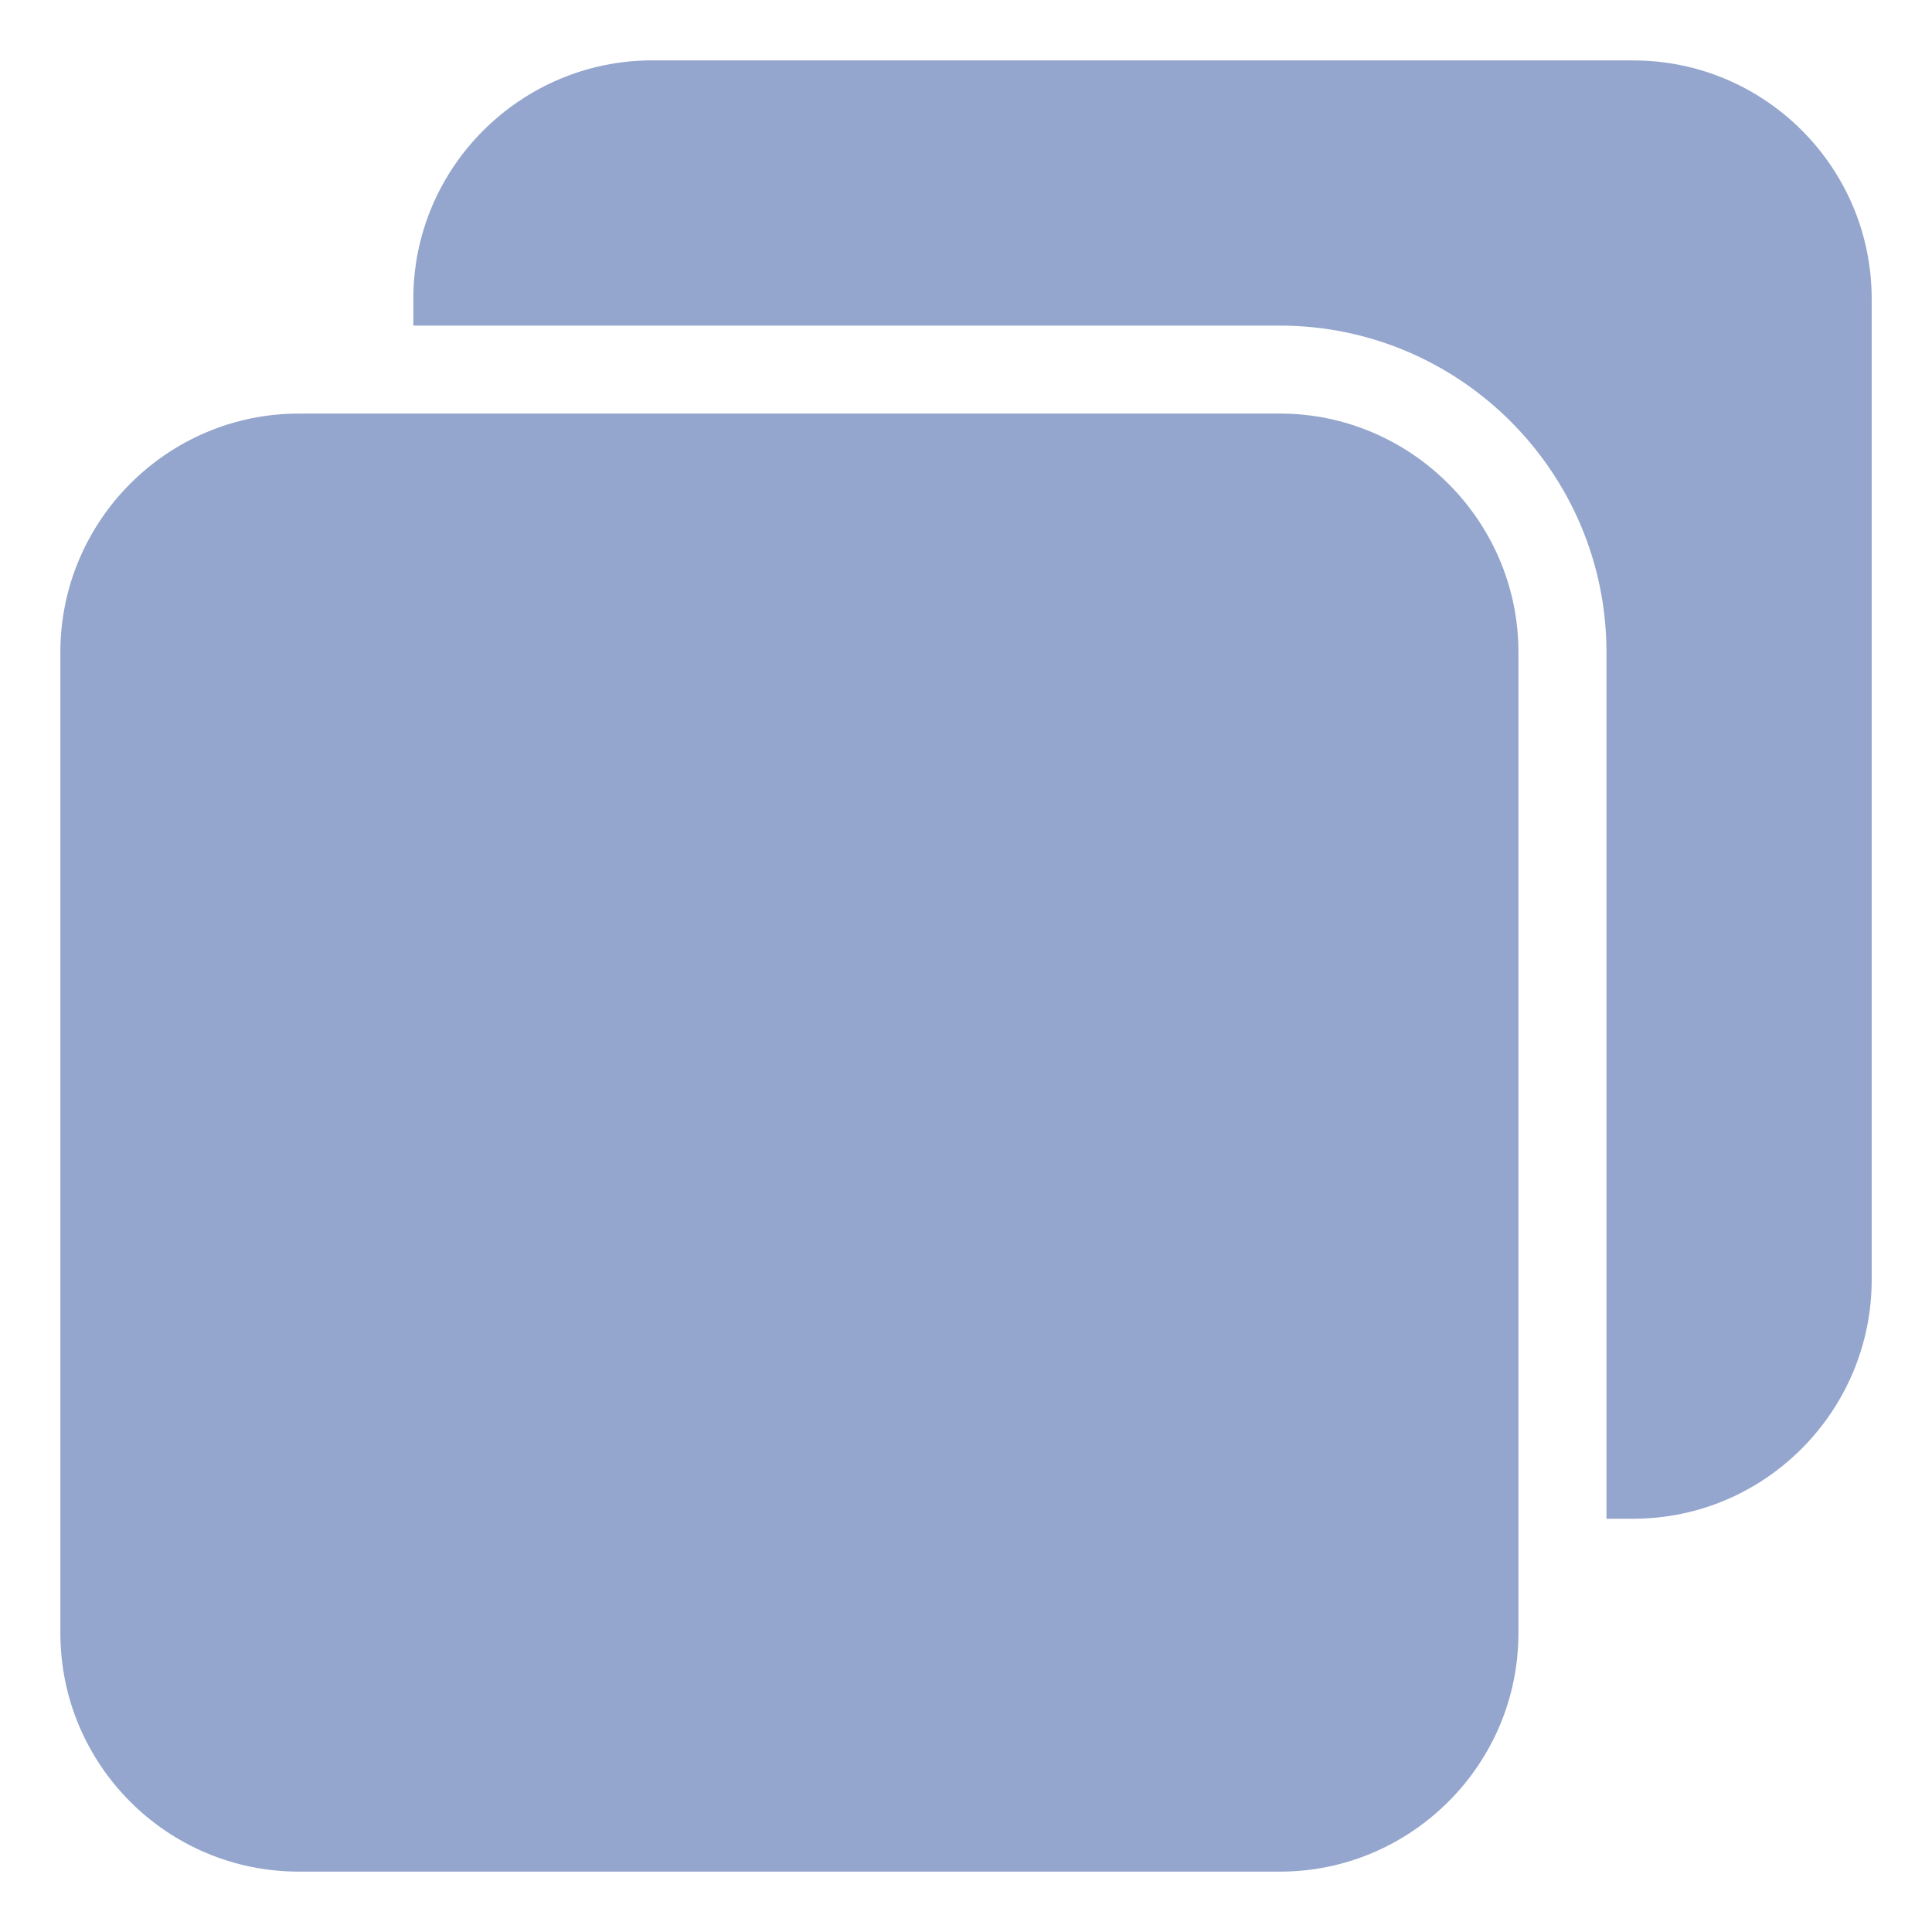
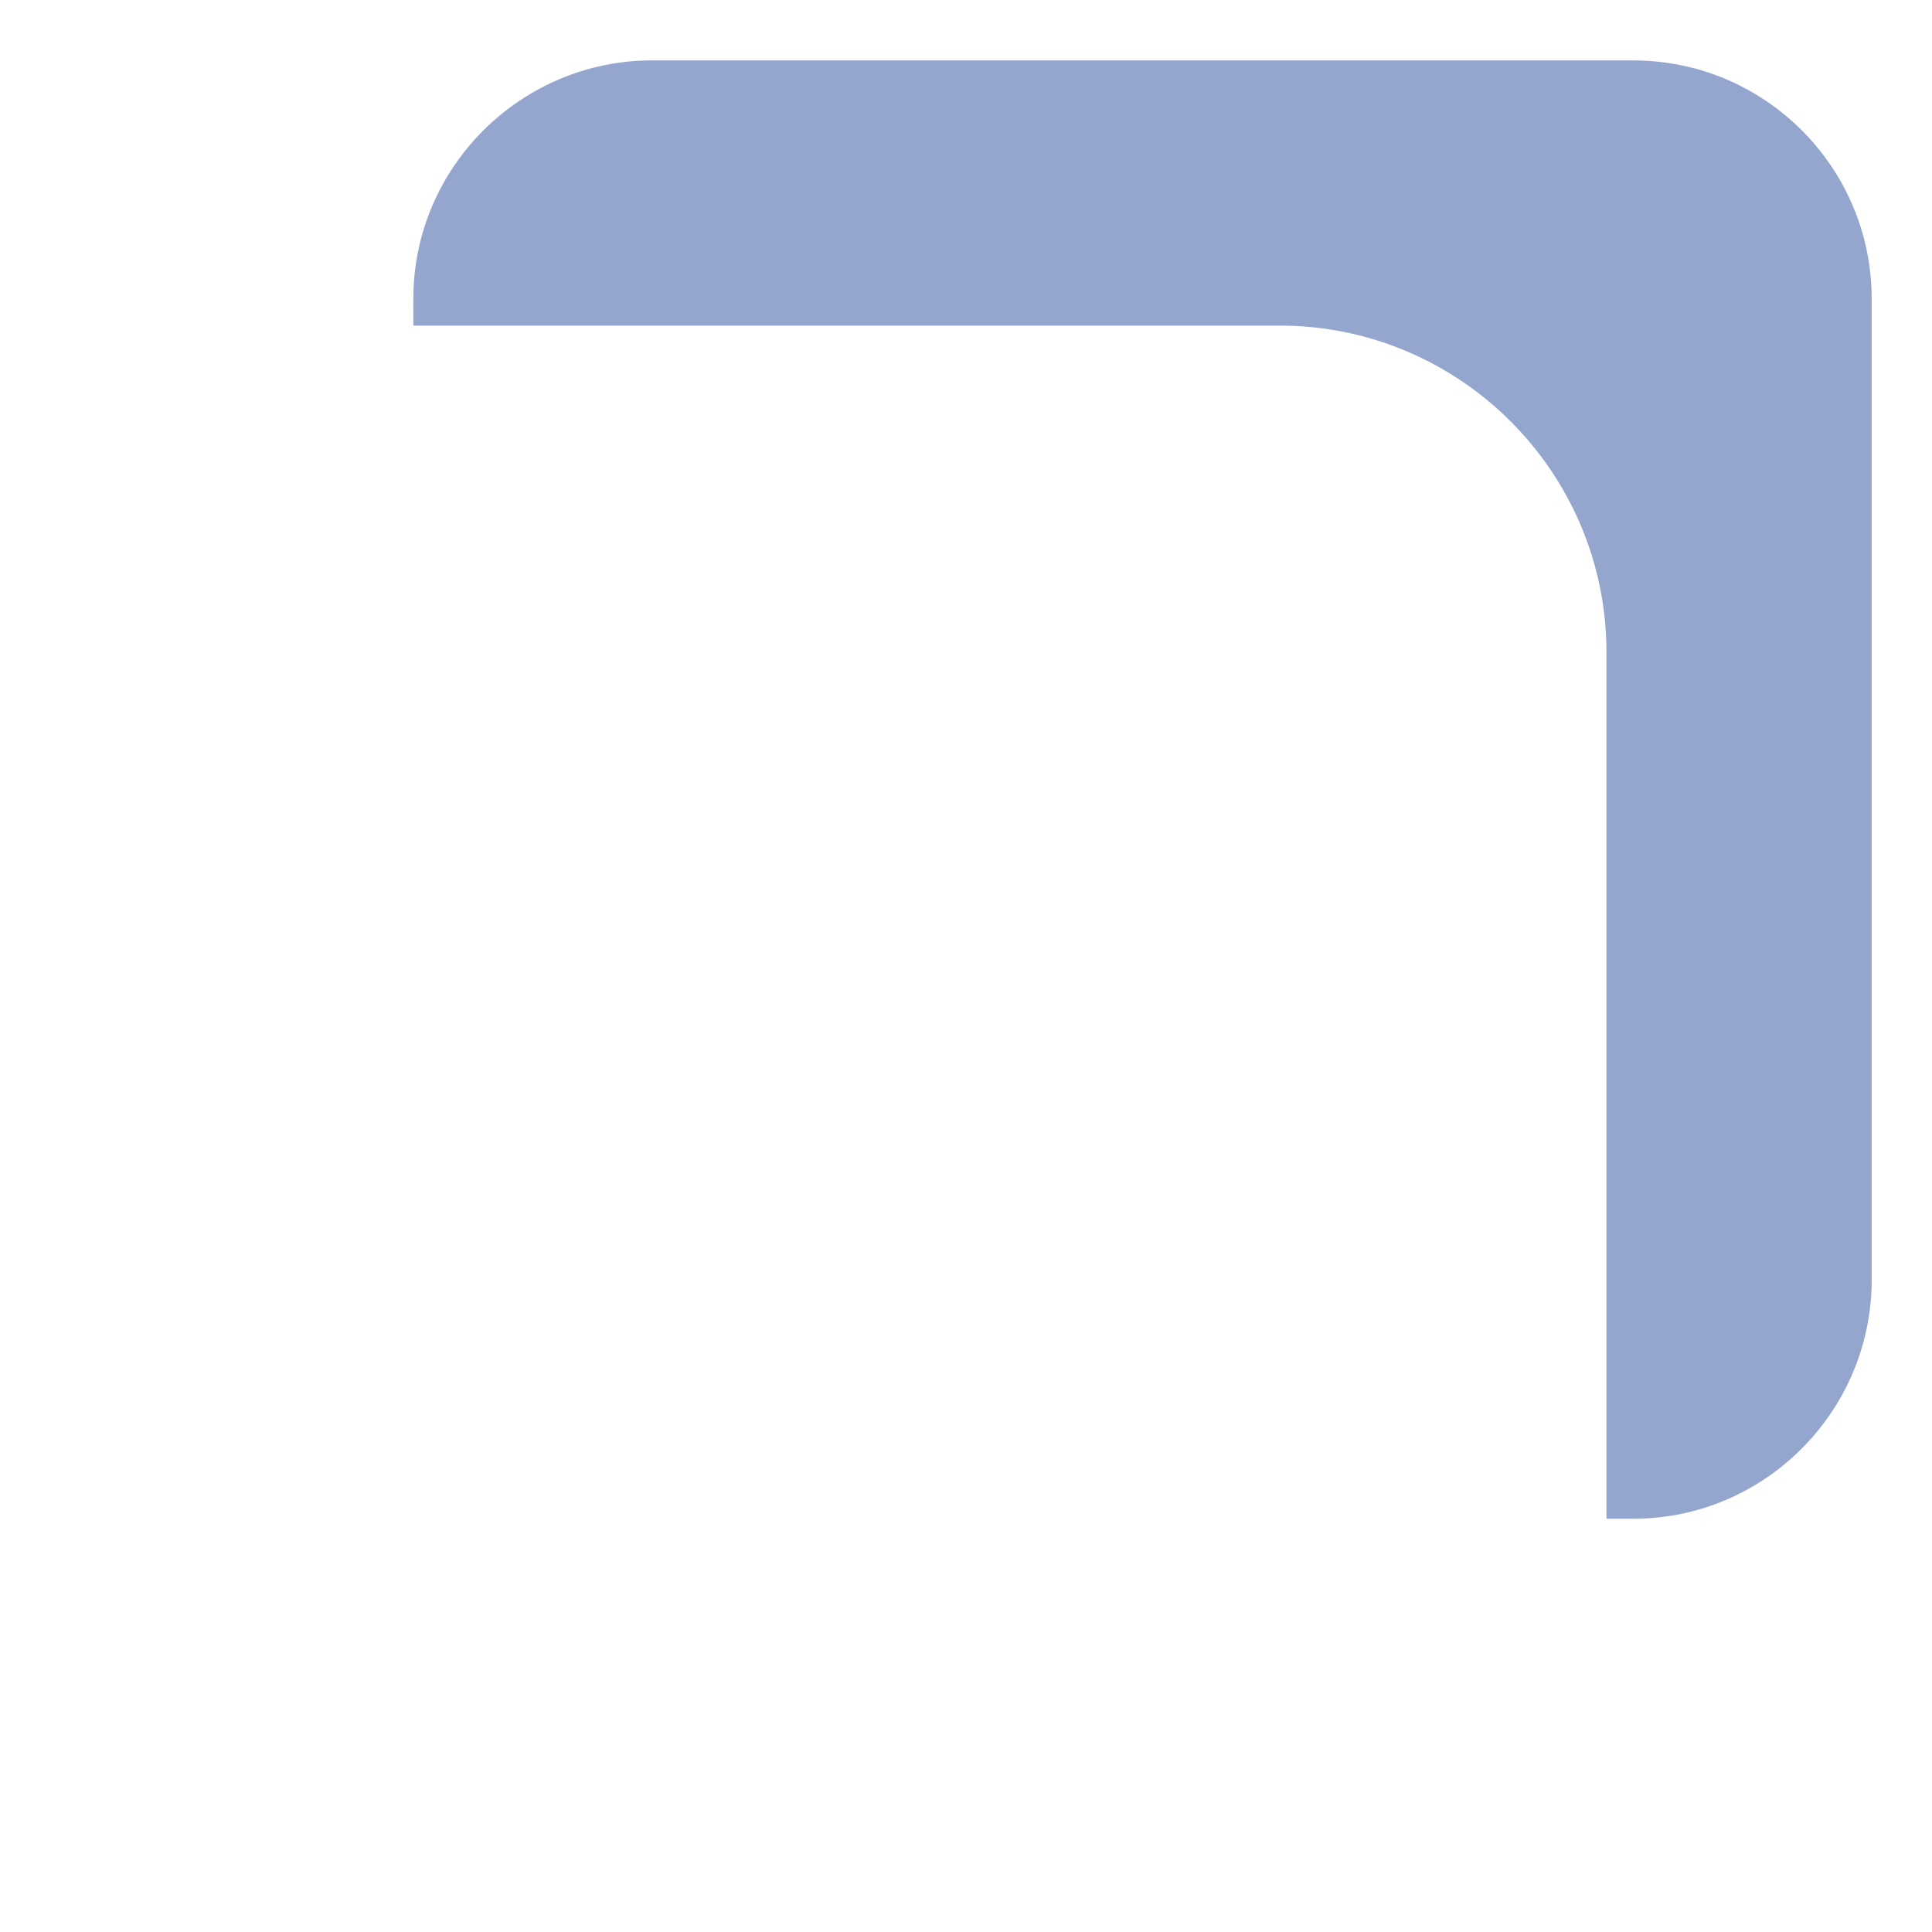
<svg xmlns="http://www.w3.org/2000/svg" id="Layer_2" enable-background="new 0 0 32 32" height="300" viewBox="0 0 32 32" width="300" version="1.1">
  <g transform="matrix(1,0,0,1,0,0)">
    <g>
-       <path d="m4.95 31h16.25c2.17 0 3.95-1.77 3.95-3.95v-16.25c0-2.17-1.78-3.95-3.95-3.95h-16.25c-2.18 0-3.95 1.78-3.95 3.95v16.25c0 2.18 1.77 3.95 3.95 3.95z" fill="#94a6cdff" data-original-color="#000000ff" stroke="none" />
      <path d="m27.052 1h-16.248c-2.177 0-3.958 1.771-3.958 3.948v.445h14.352c2.981 0 5.41 2.429 5.41 5.41v14.352h.445c2.177 0 3.948-1.781 3.948-3.958v-16.248c0-2.177-1.771-3.948-3.948-3.948z" fill="#94a6cdff" data-original-color="#000000ff" stroke="none" />
    </g>
  </g>
</svg>